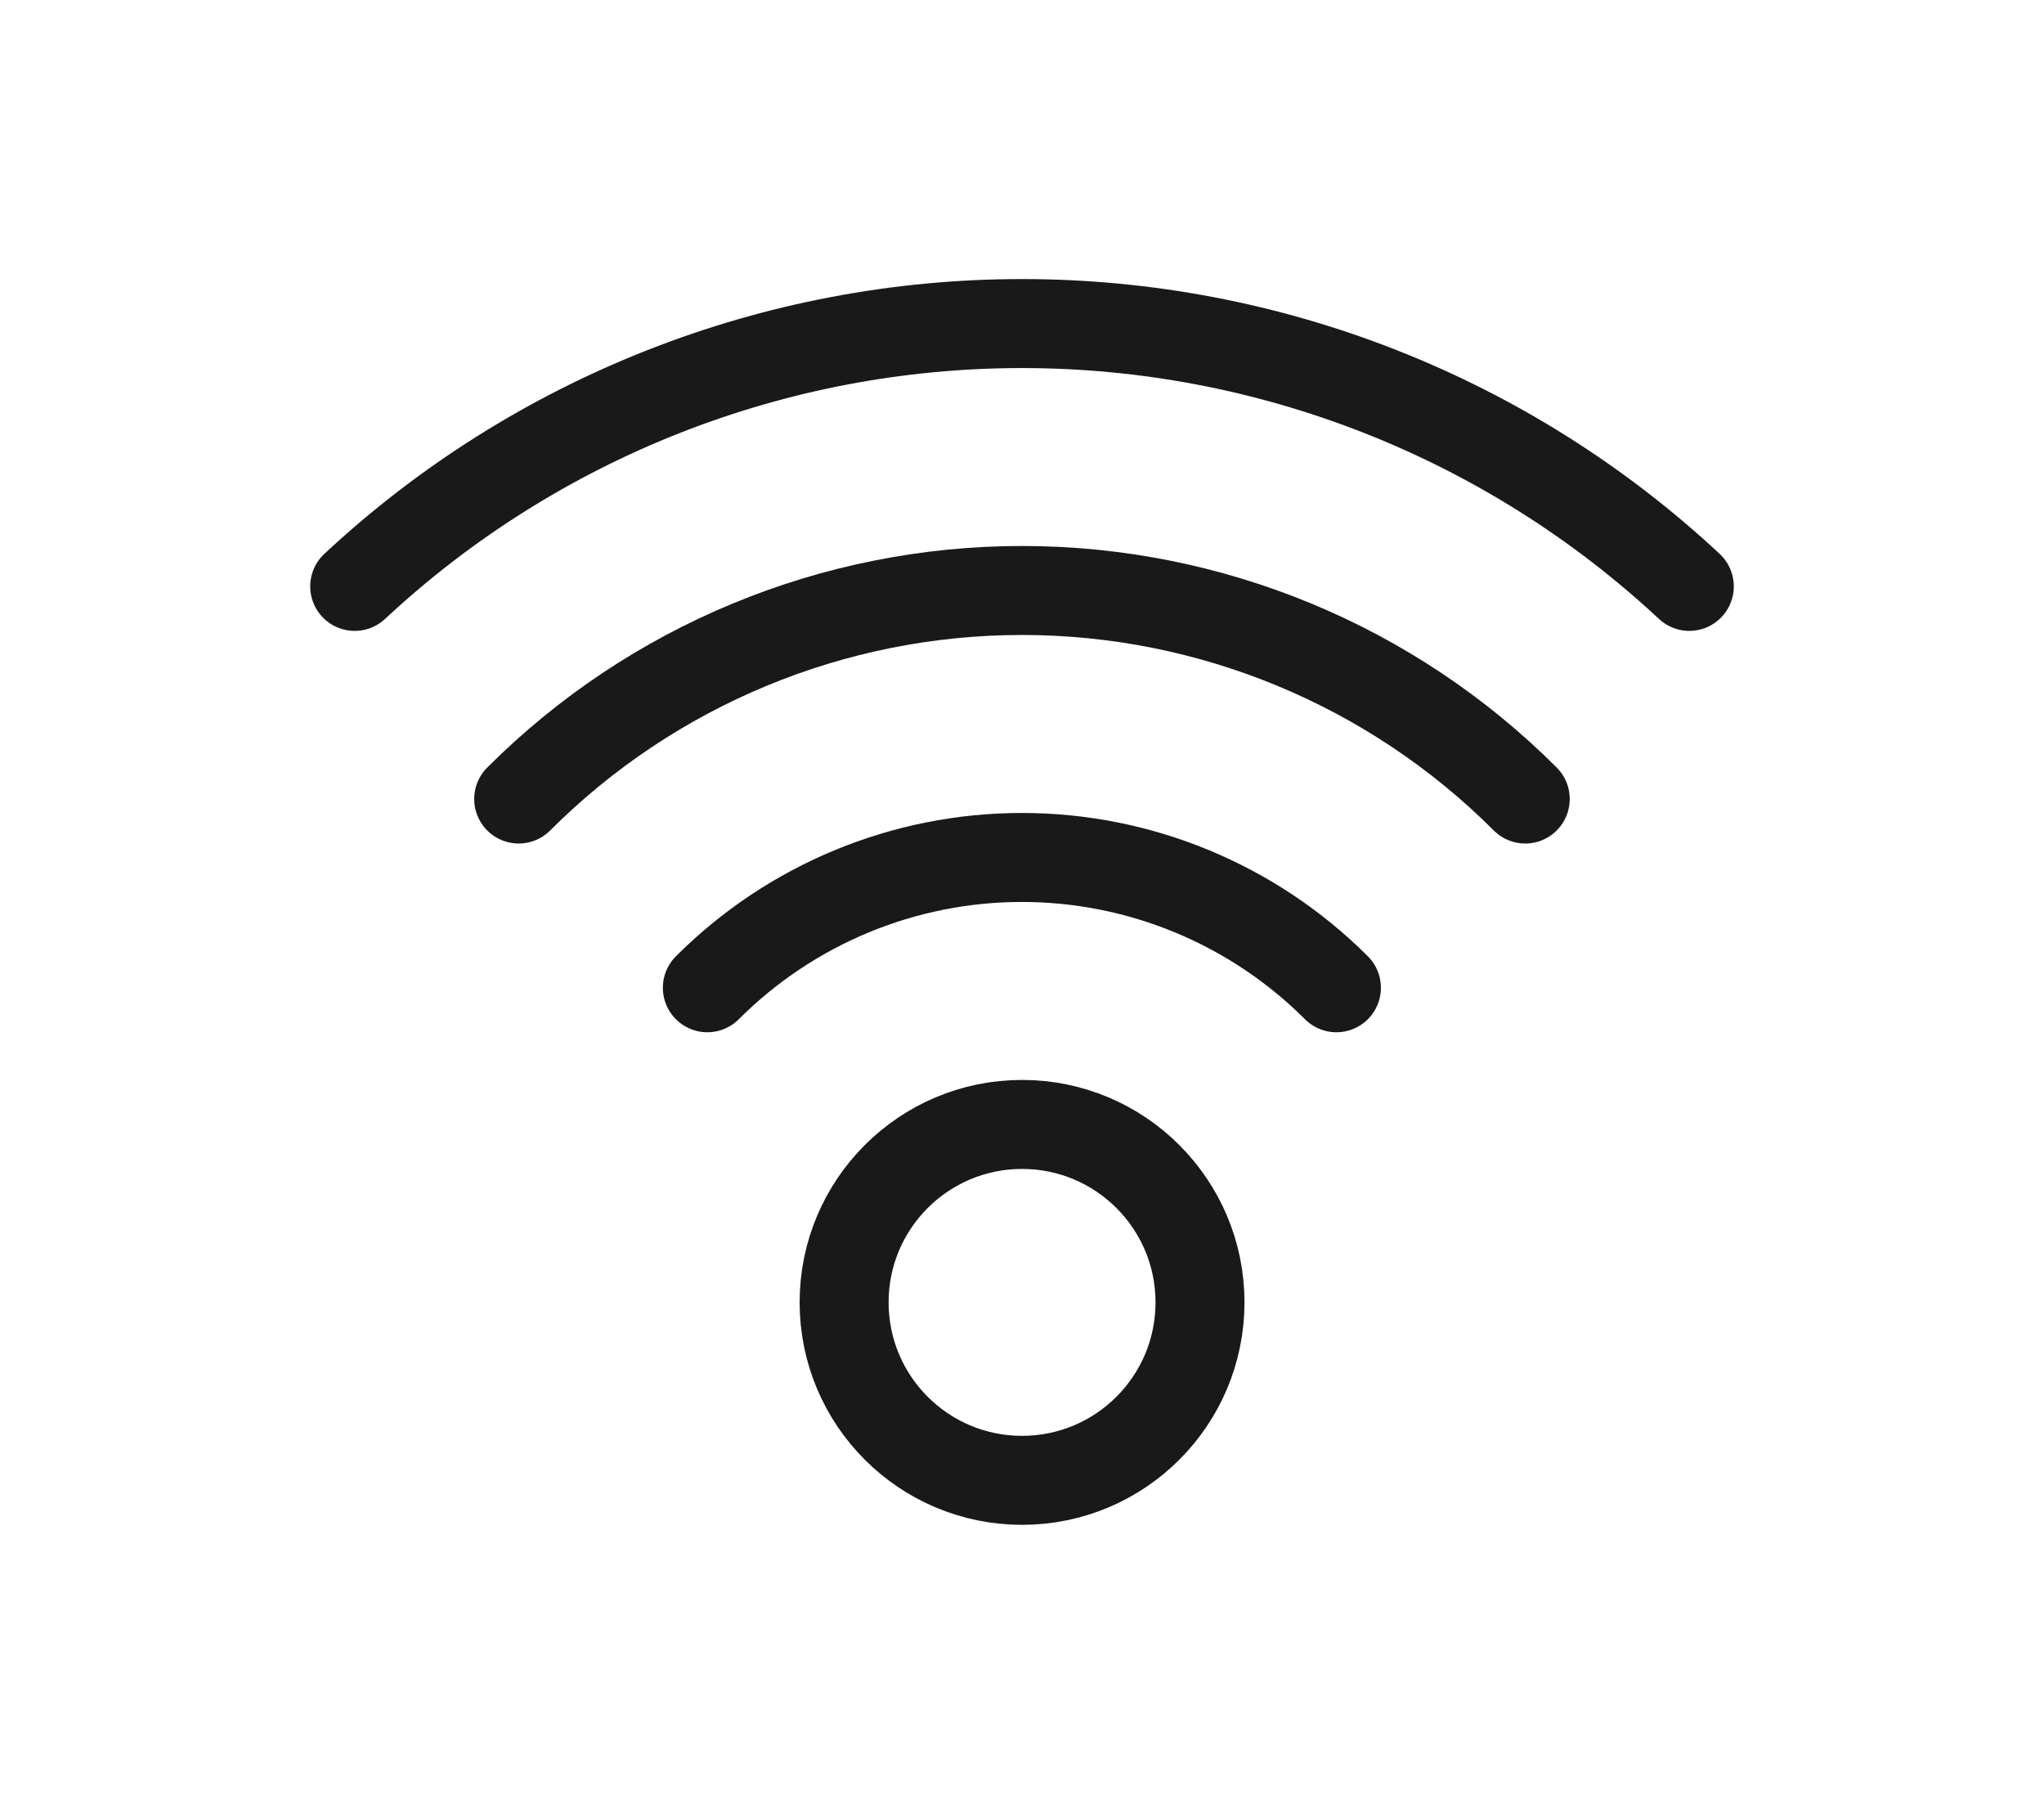
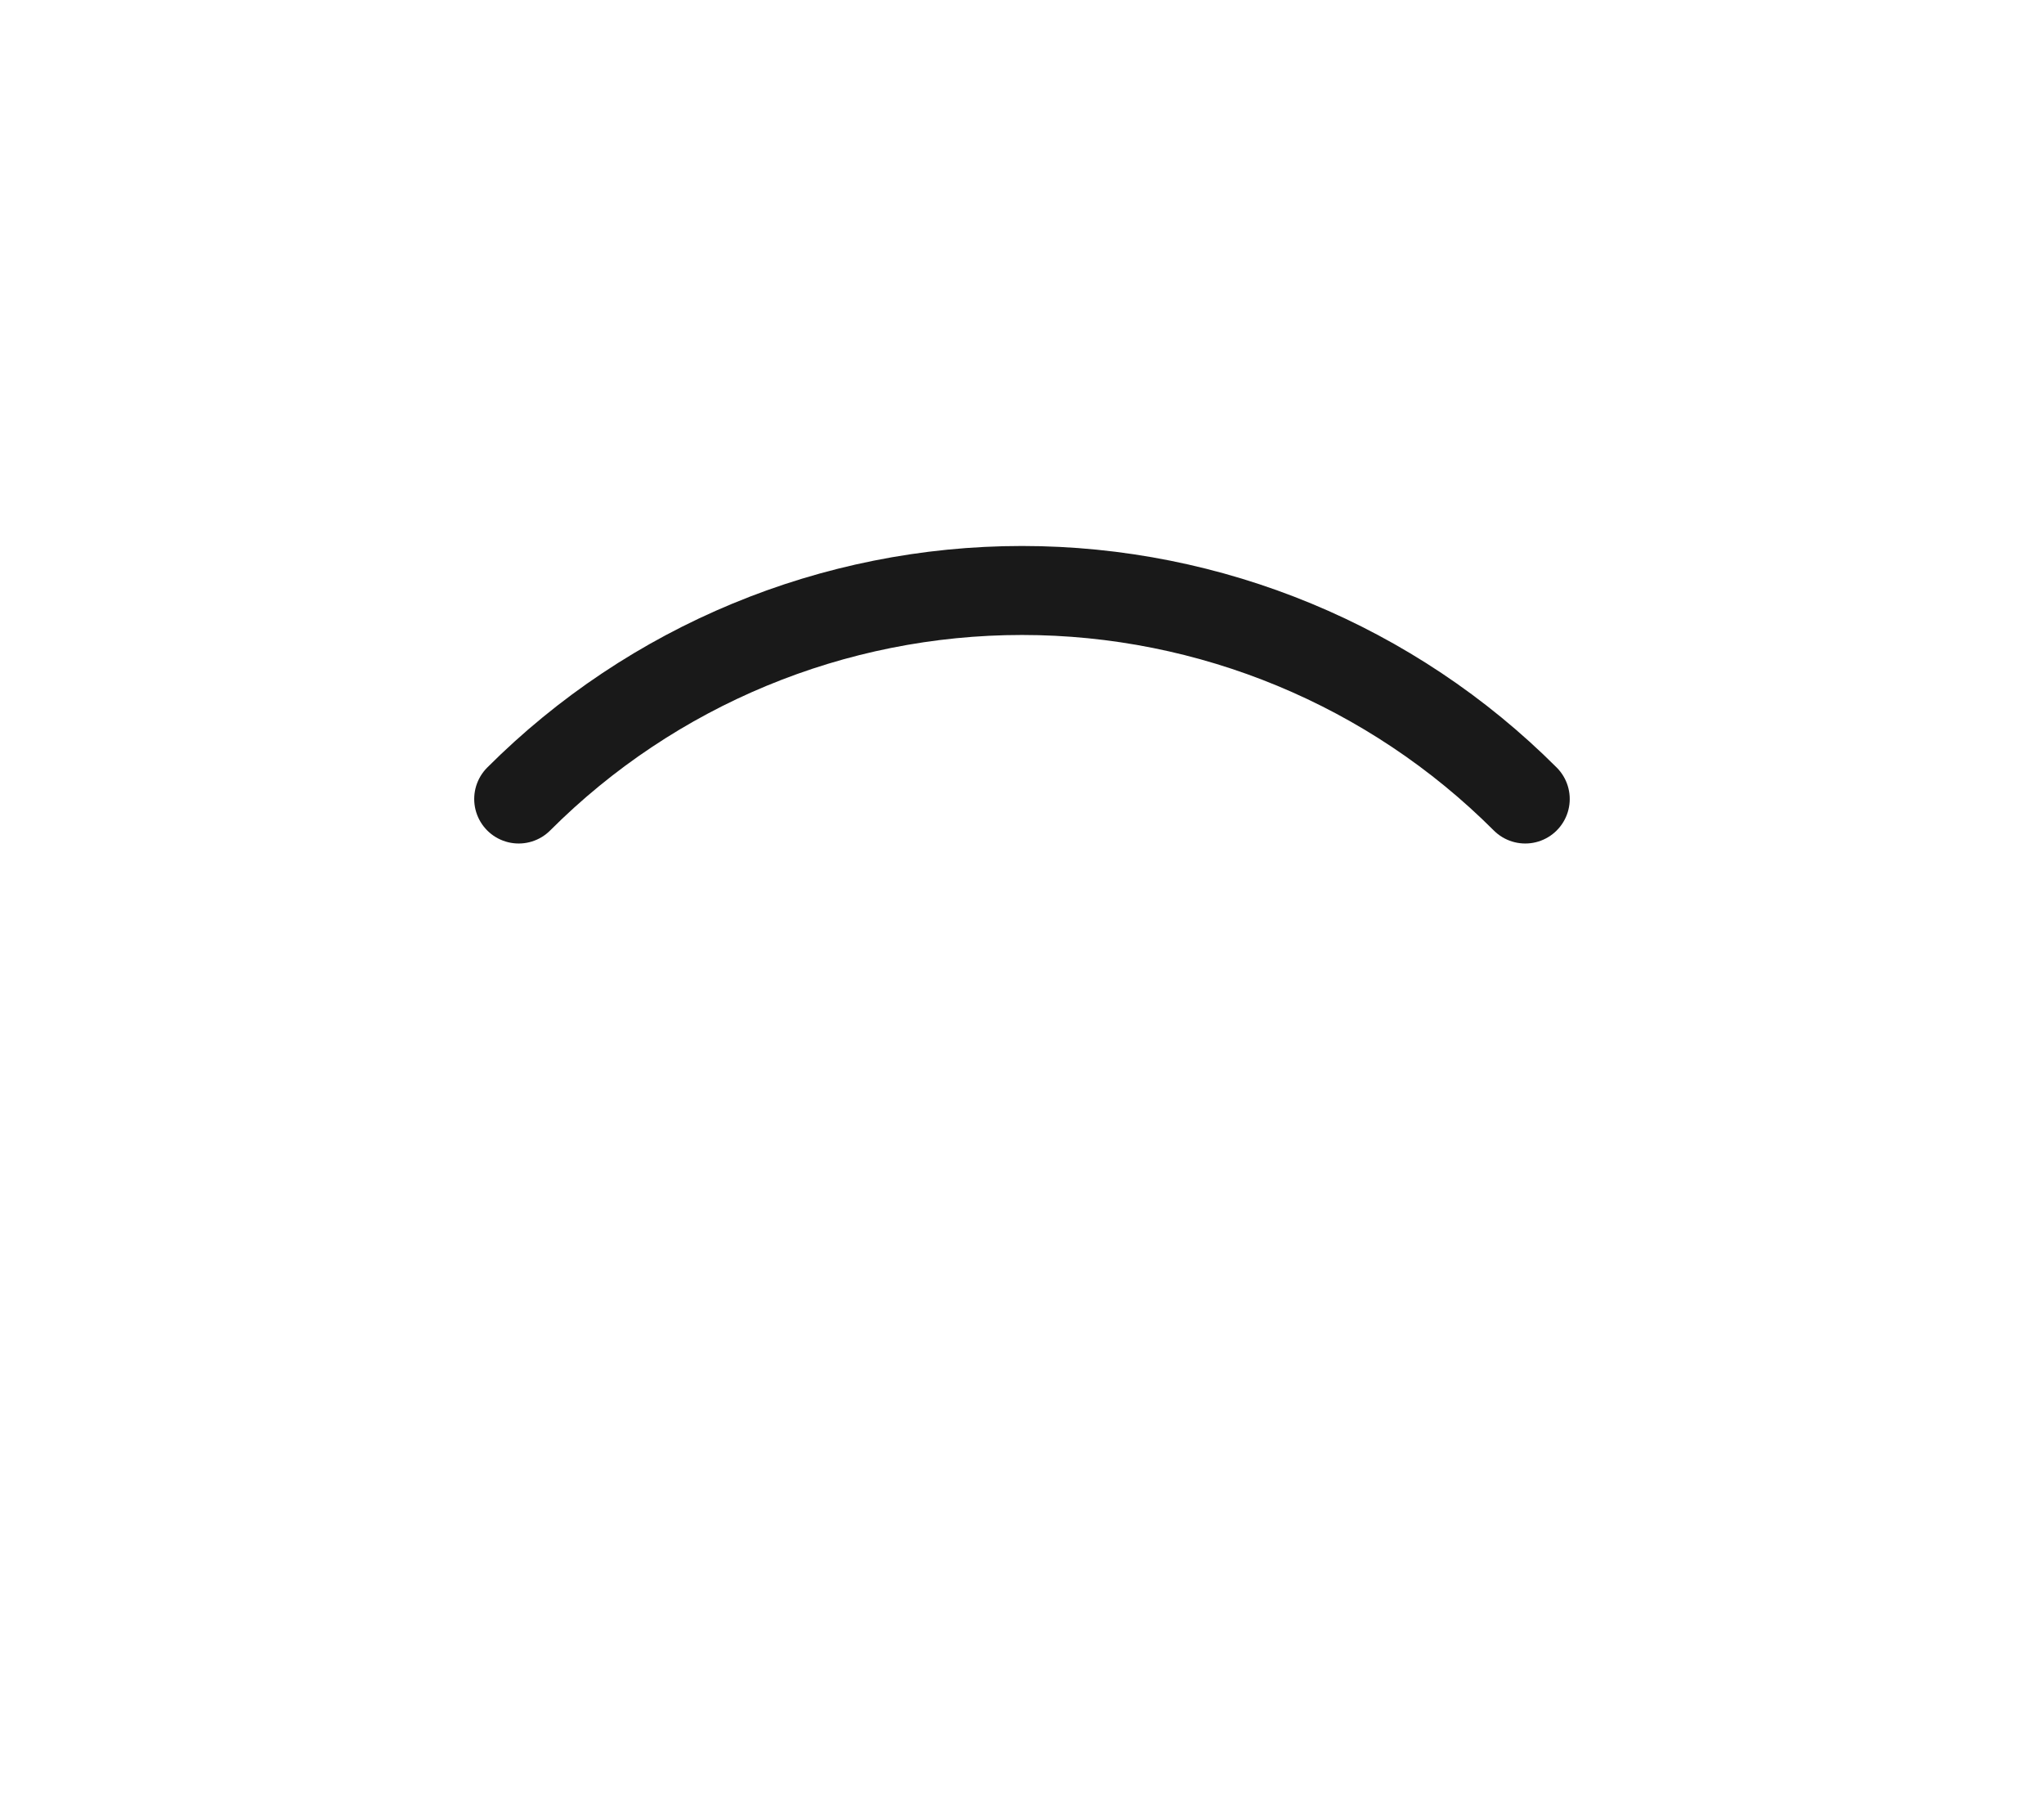
<svg xmlns="http://www.w3.org/2000/svg" width="34" height="30" viewBox="0 0 34 30" fill="none">
-   <path d="M17.001 24.619C18.636 24.619 19.961 23.294 19.961 21.659C19.961 20.025 18.636 18.7 17.001 18.7C15.366 18.7 14.041 20.025 14.041 21.659C14.041 23.294 15.366 24.619 17.001 24.619Z" stroke="#191919" stroke-width="1.48" stroke-linecap="round" stroke-linejoin="round" />
-   <path d="M22.23 16.427C20.842 15.04 18.96 14.26 16.998 14.26C15.035 14.26 13.153 15.04 11.766 16.427" stroke="#191919" stroke-width="1.48" stroke-linecap="round" stroke-linejoin="round" />
  <path d="M25.371 13.288C23.151 11.068 20.14 9.82 17 9.82C13.86 9.82 10.848 11.068 8.628 13.288" stroke="#191919" stroke-width="1.48" stroke-linecap="round" stroke-linejoin="round" />
-   <path d="M28.1 9.752C25.086 6.943 21.12 5.381 17 5.381C12.88 5.381 8.914 6.943 5.9 9.752" stroke="#191919" stroke-width="1.48" stroke-linecap="round" stroke-linejoin="round" />
</svg>